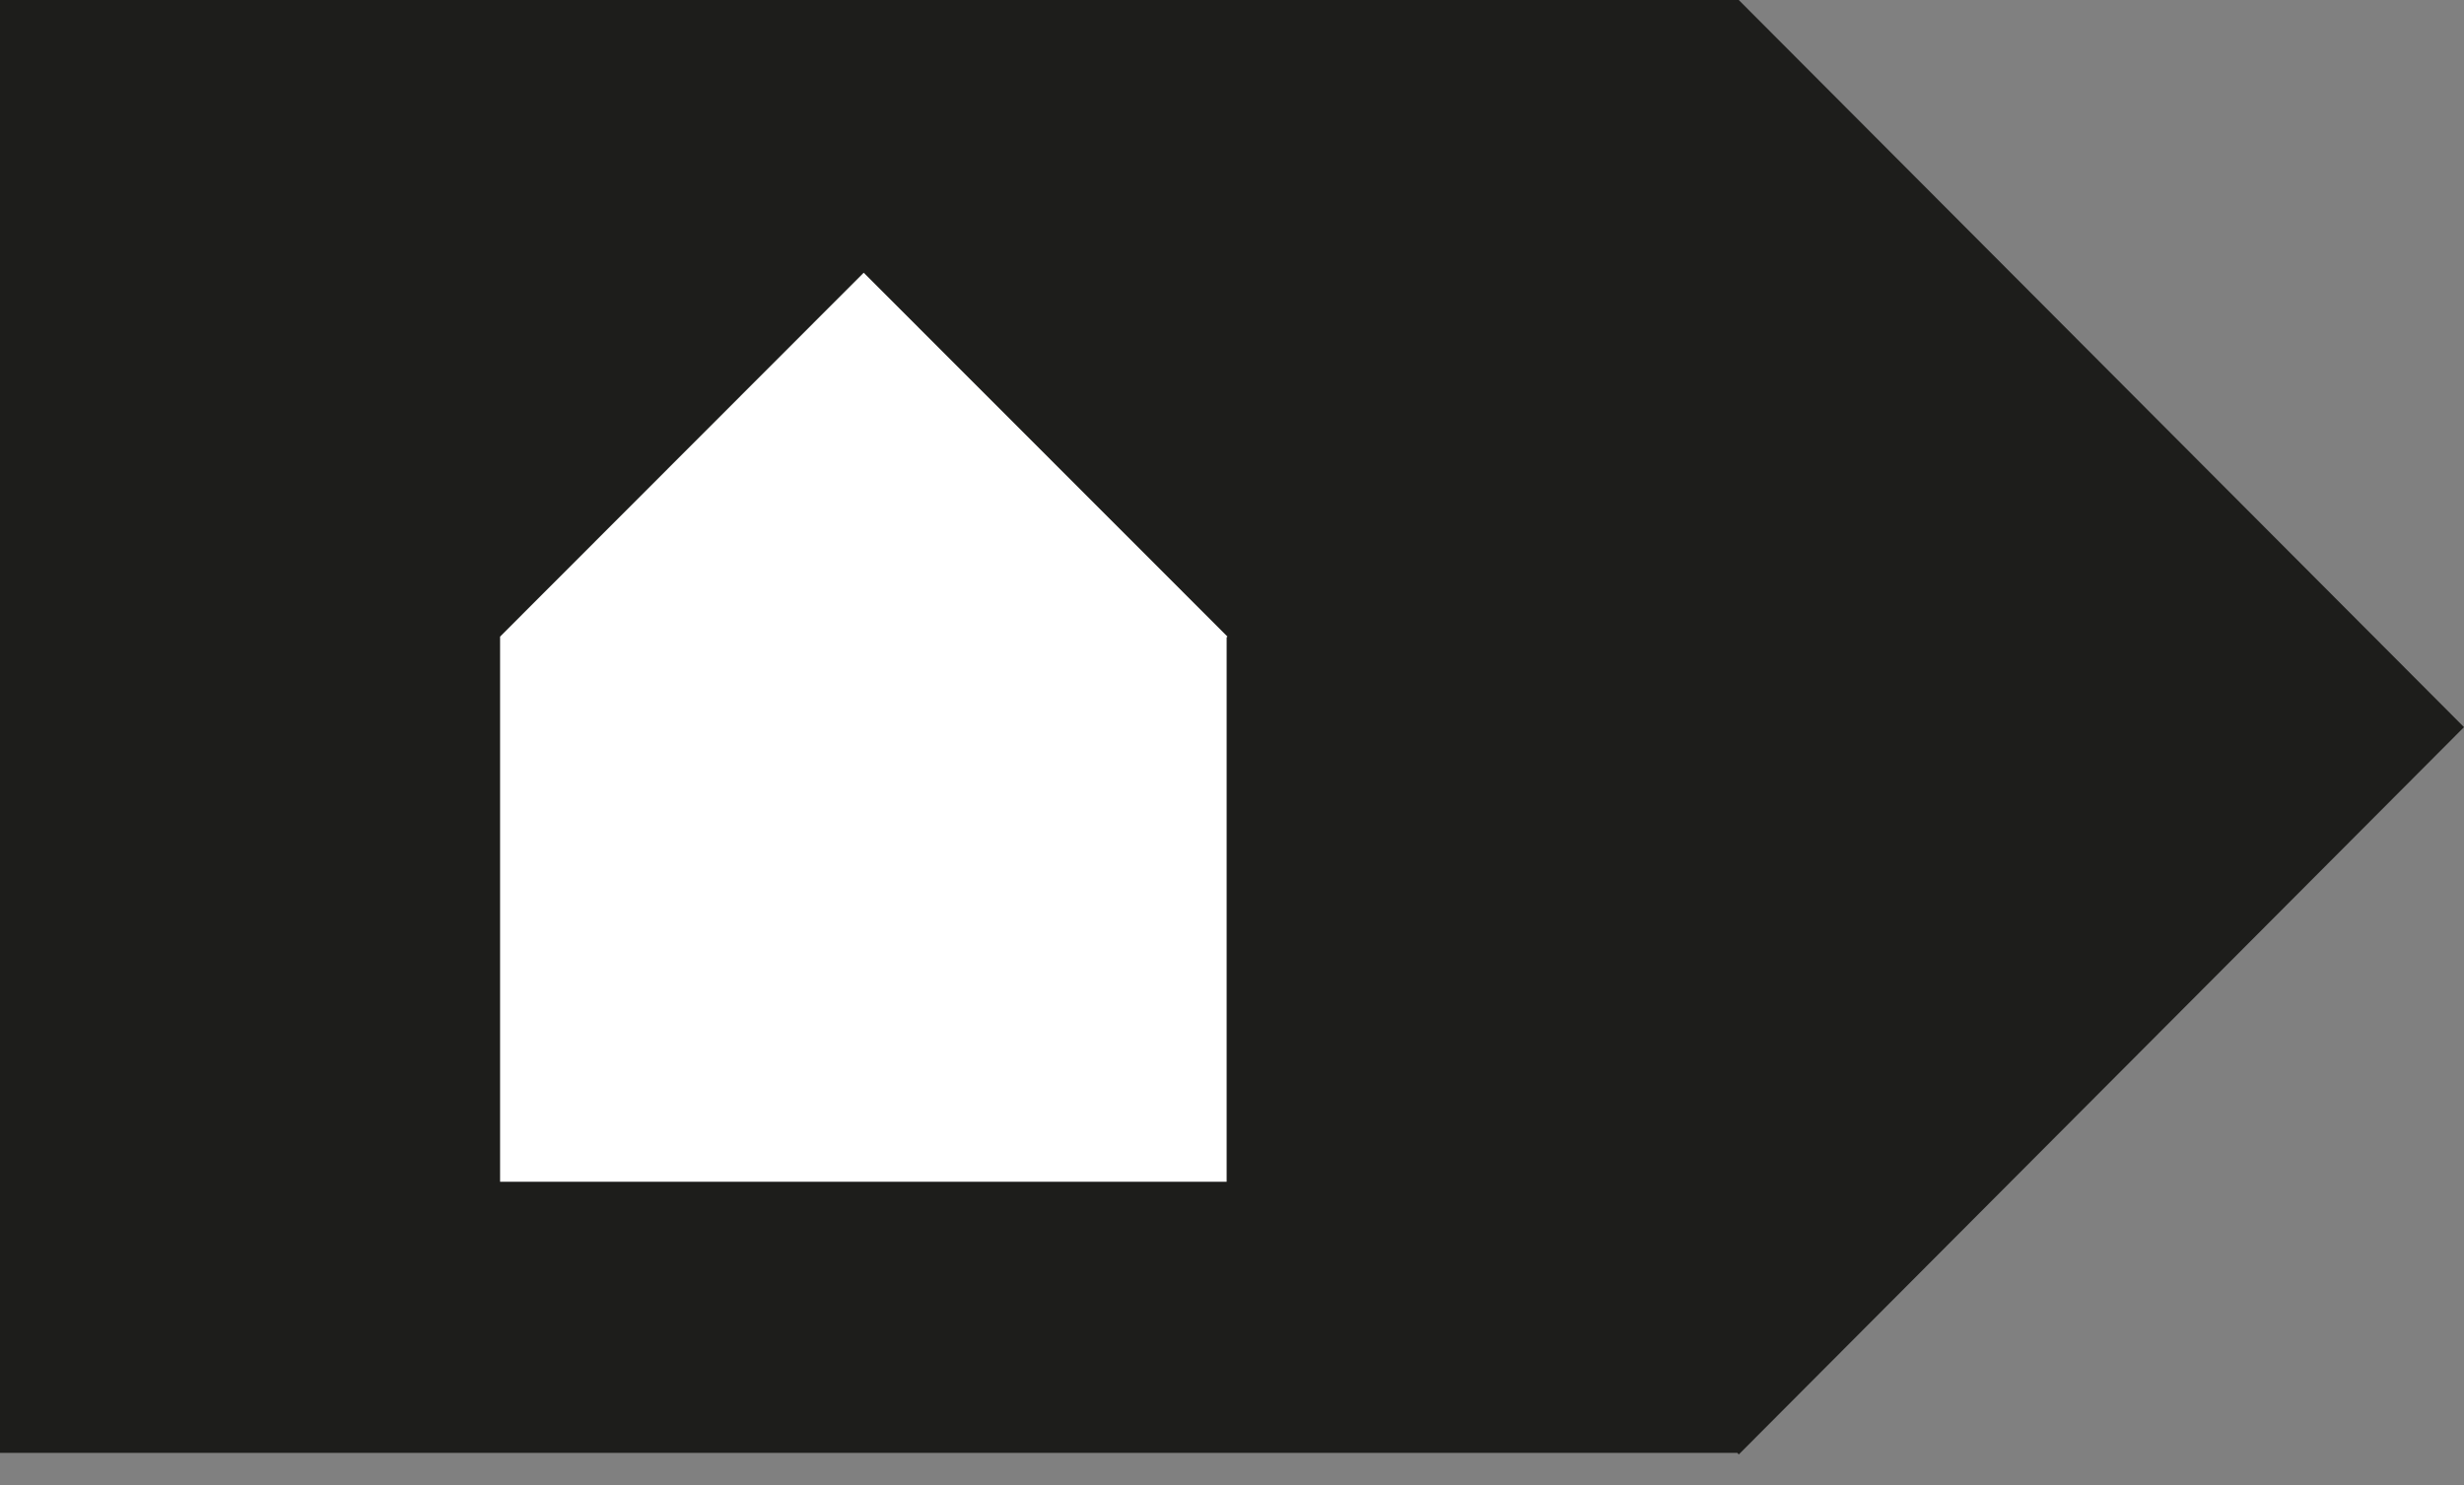
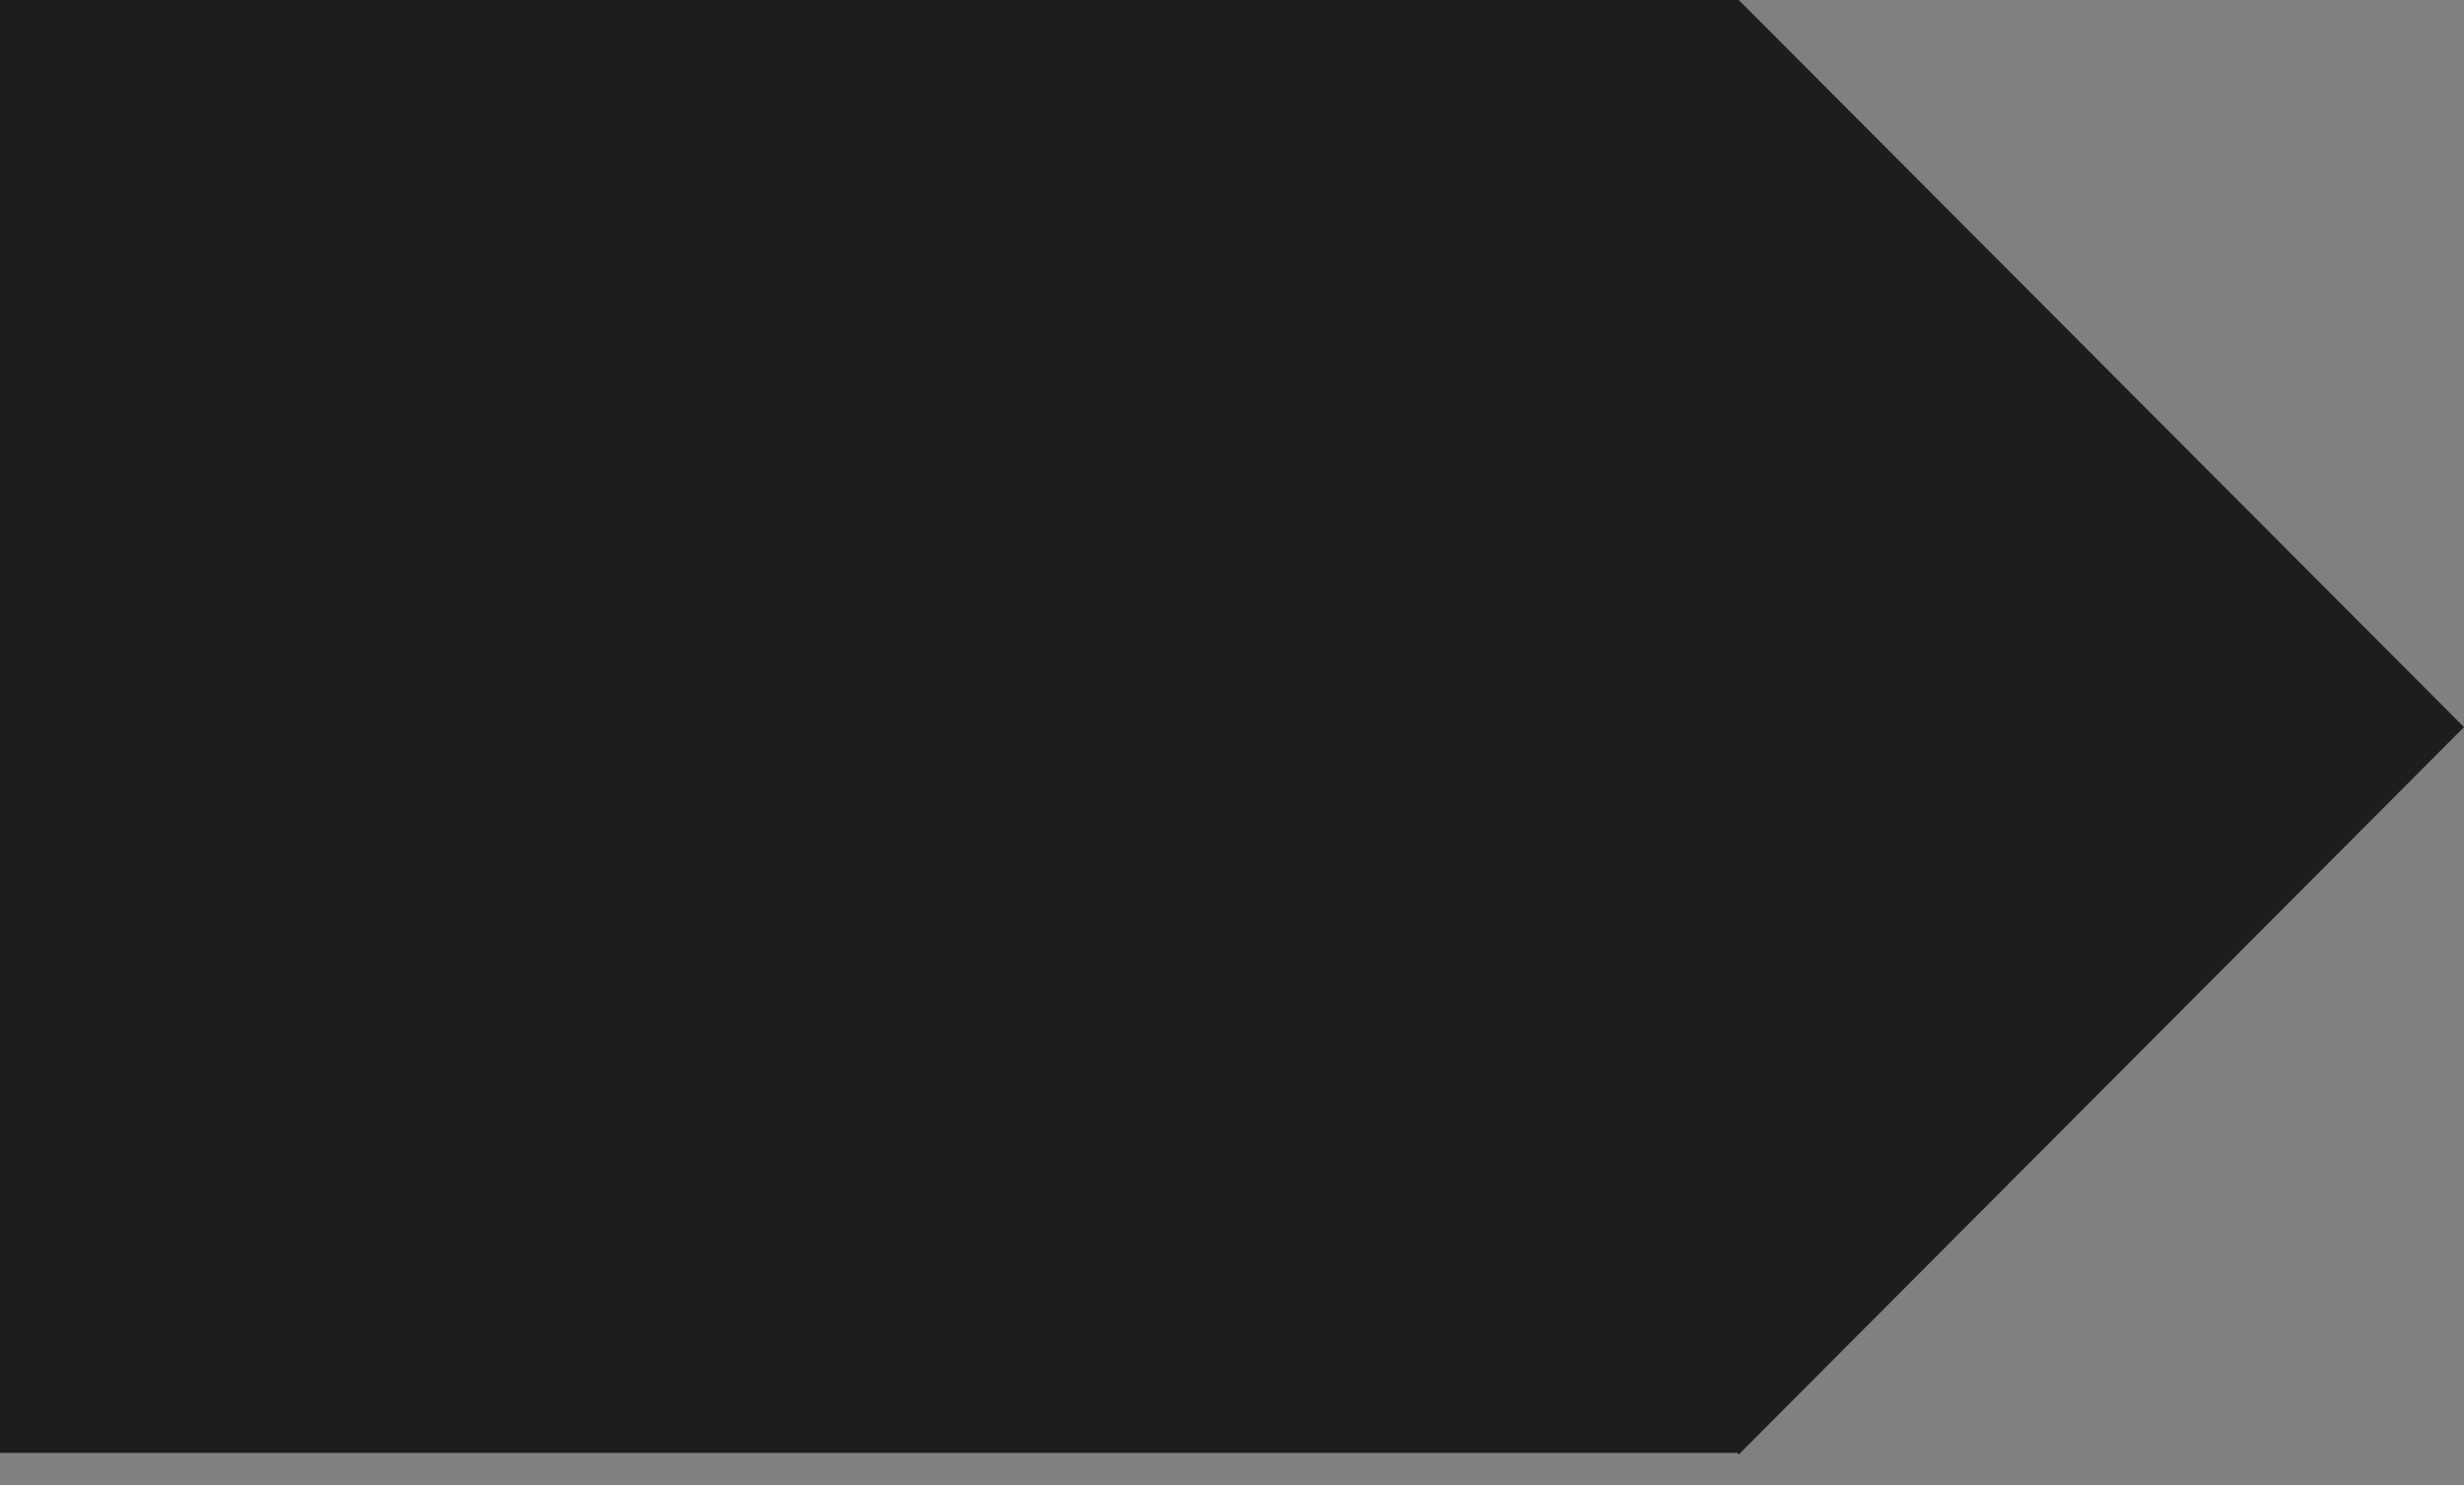
<svg xmlns="http://www.w3.org/2000/svg" width="68" height="41" viewBox="0 0 68 41" fill="none">
  <rect x="0" y="0" width="68" height="41" fill="#808080" stroke="none" />
-   <path d="M68 20.071L47.985 0H0L2.10882e-06 40.103H47.947L47.985 40.148L68 20.071Z" fill="#1D1D1B" />
-   <path d="M23.836 7.528L13.801 17.572L13.801 32.62L33.852 32.62L33.852 17.591L33.875 17.572L23.836 7.528Z" fill="white" />
+   <path d="M68 20.071L47.985 0H0L2.10882e-06 40.103H47.947L47.985 40.148Z" fill="#1D1D1B" />
</svg>